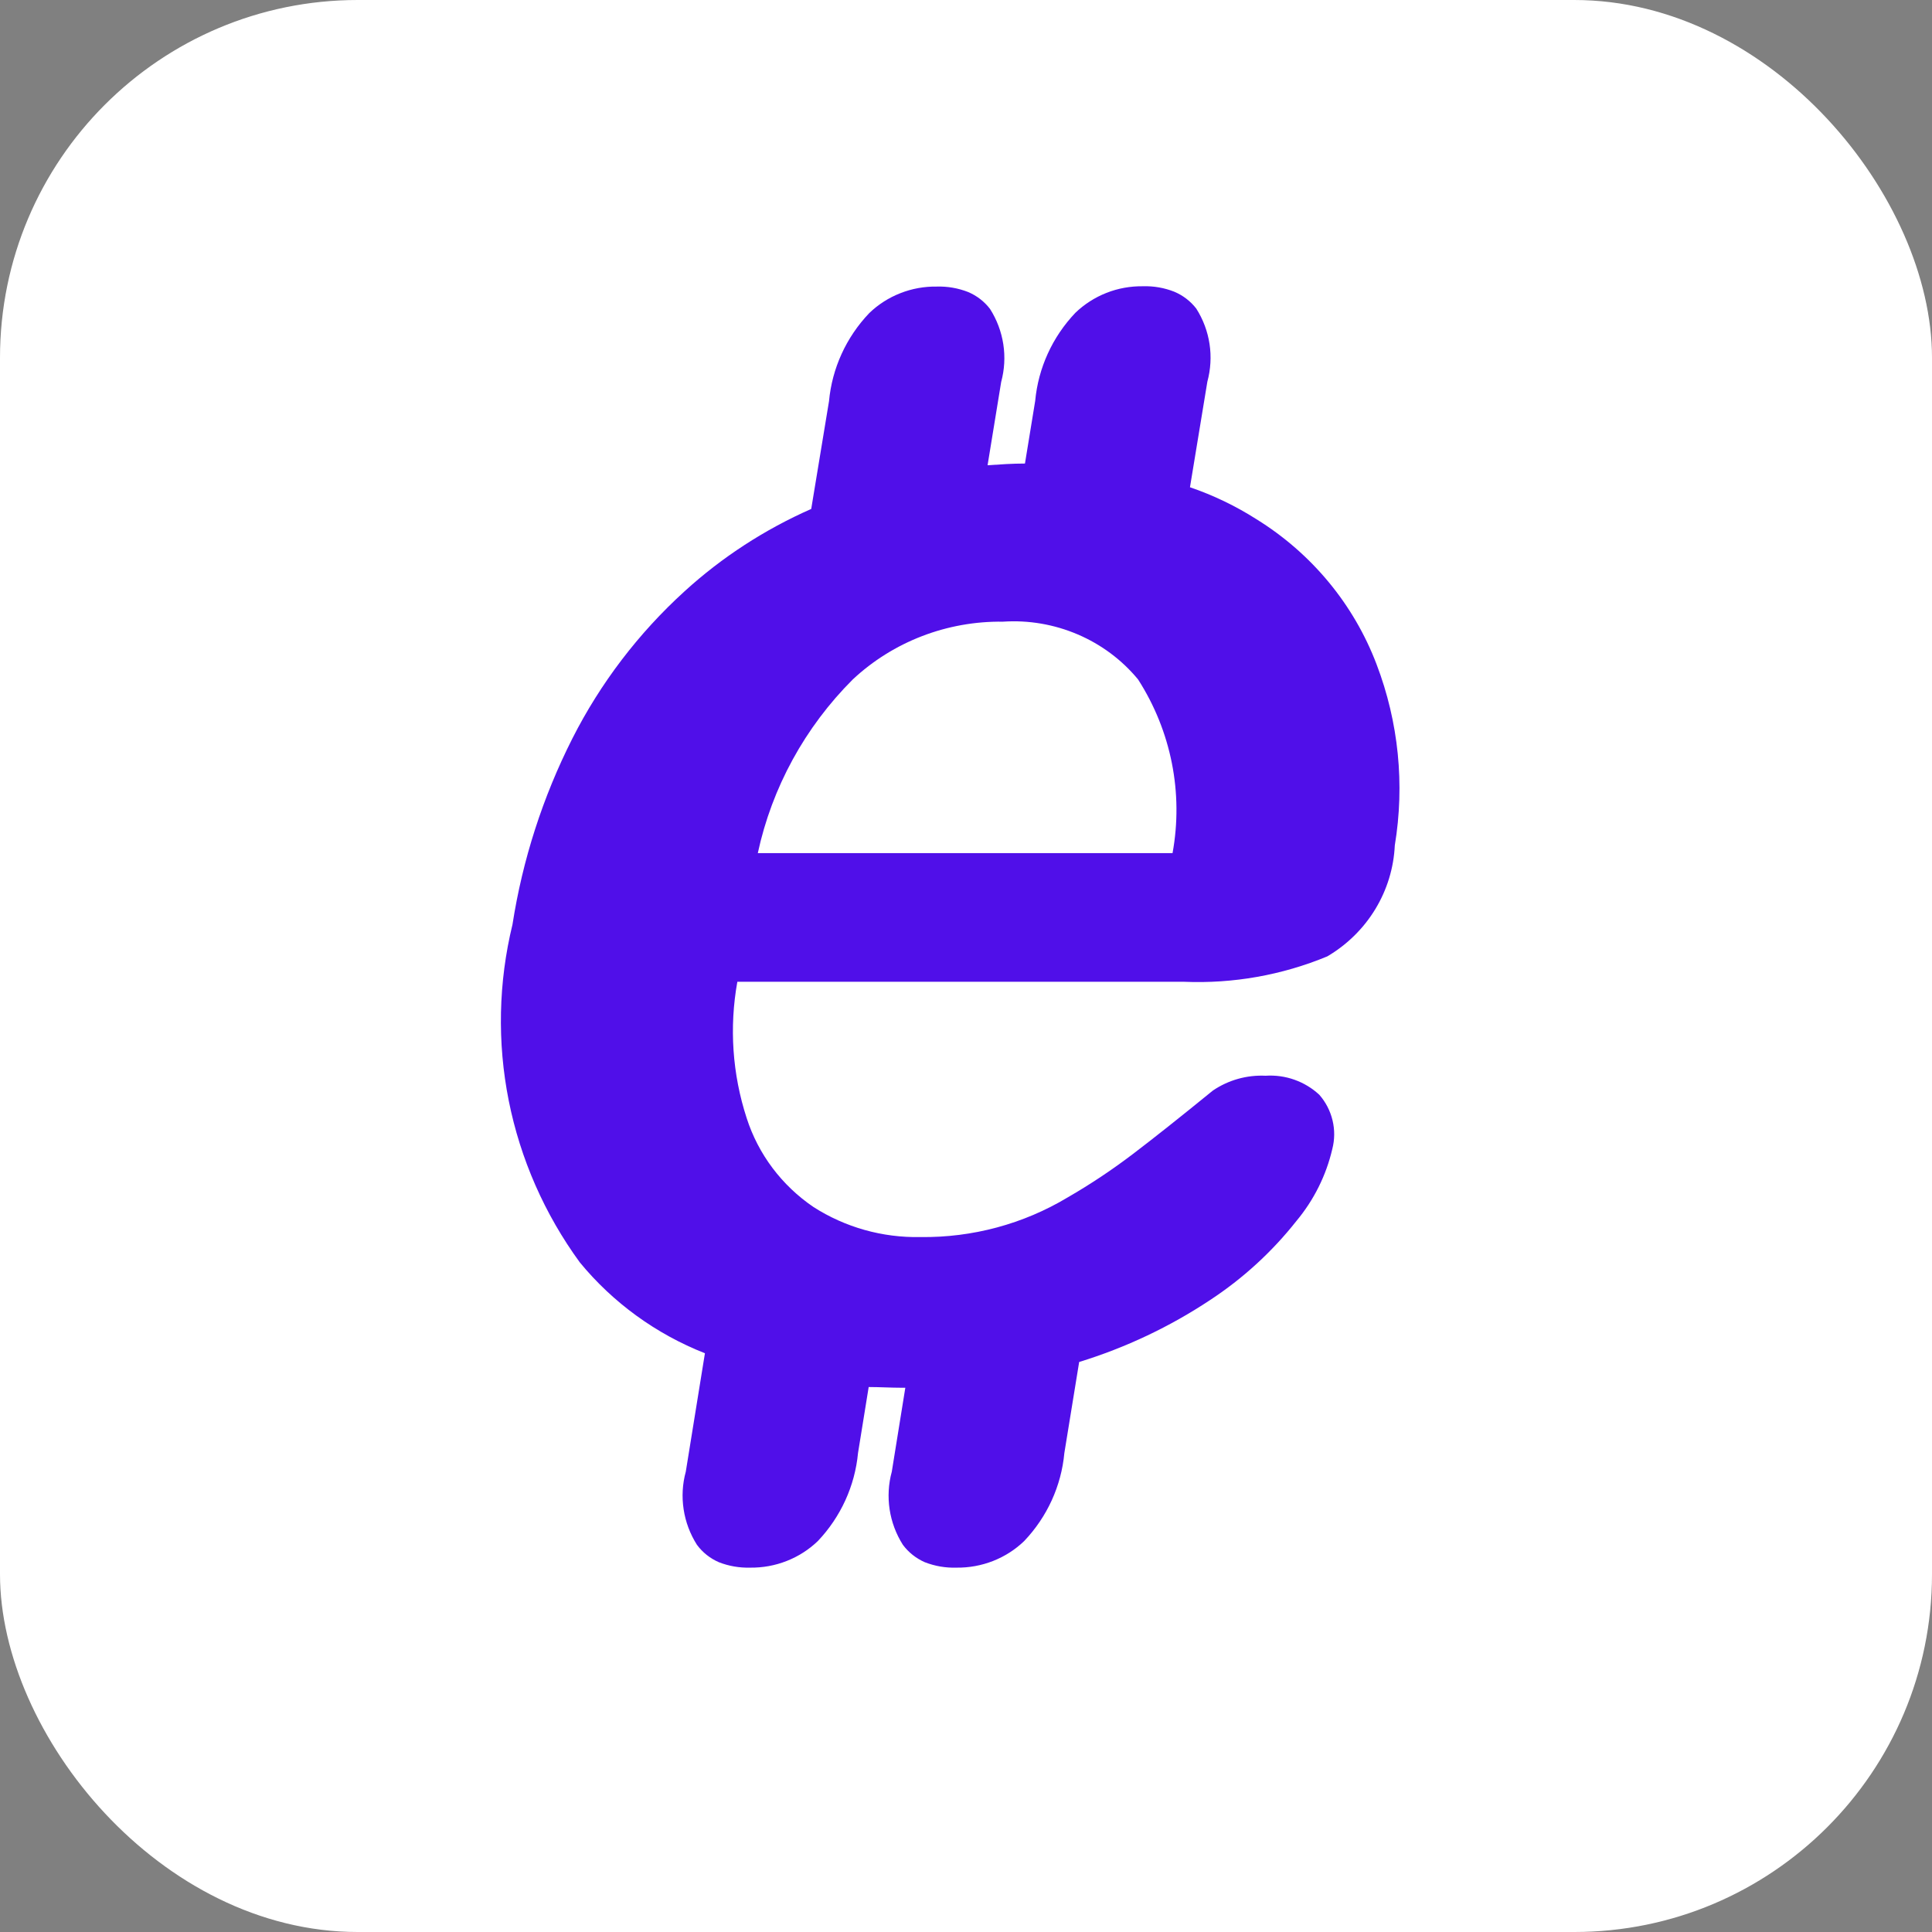
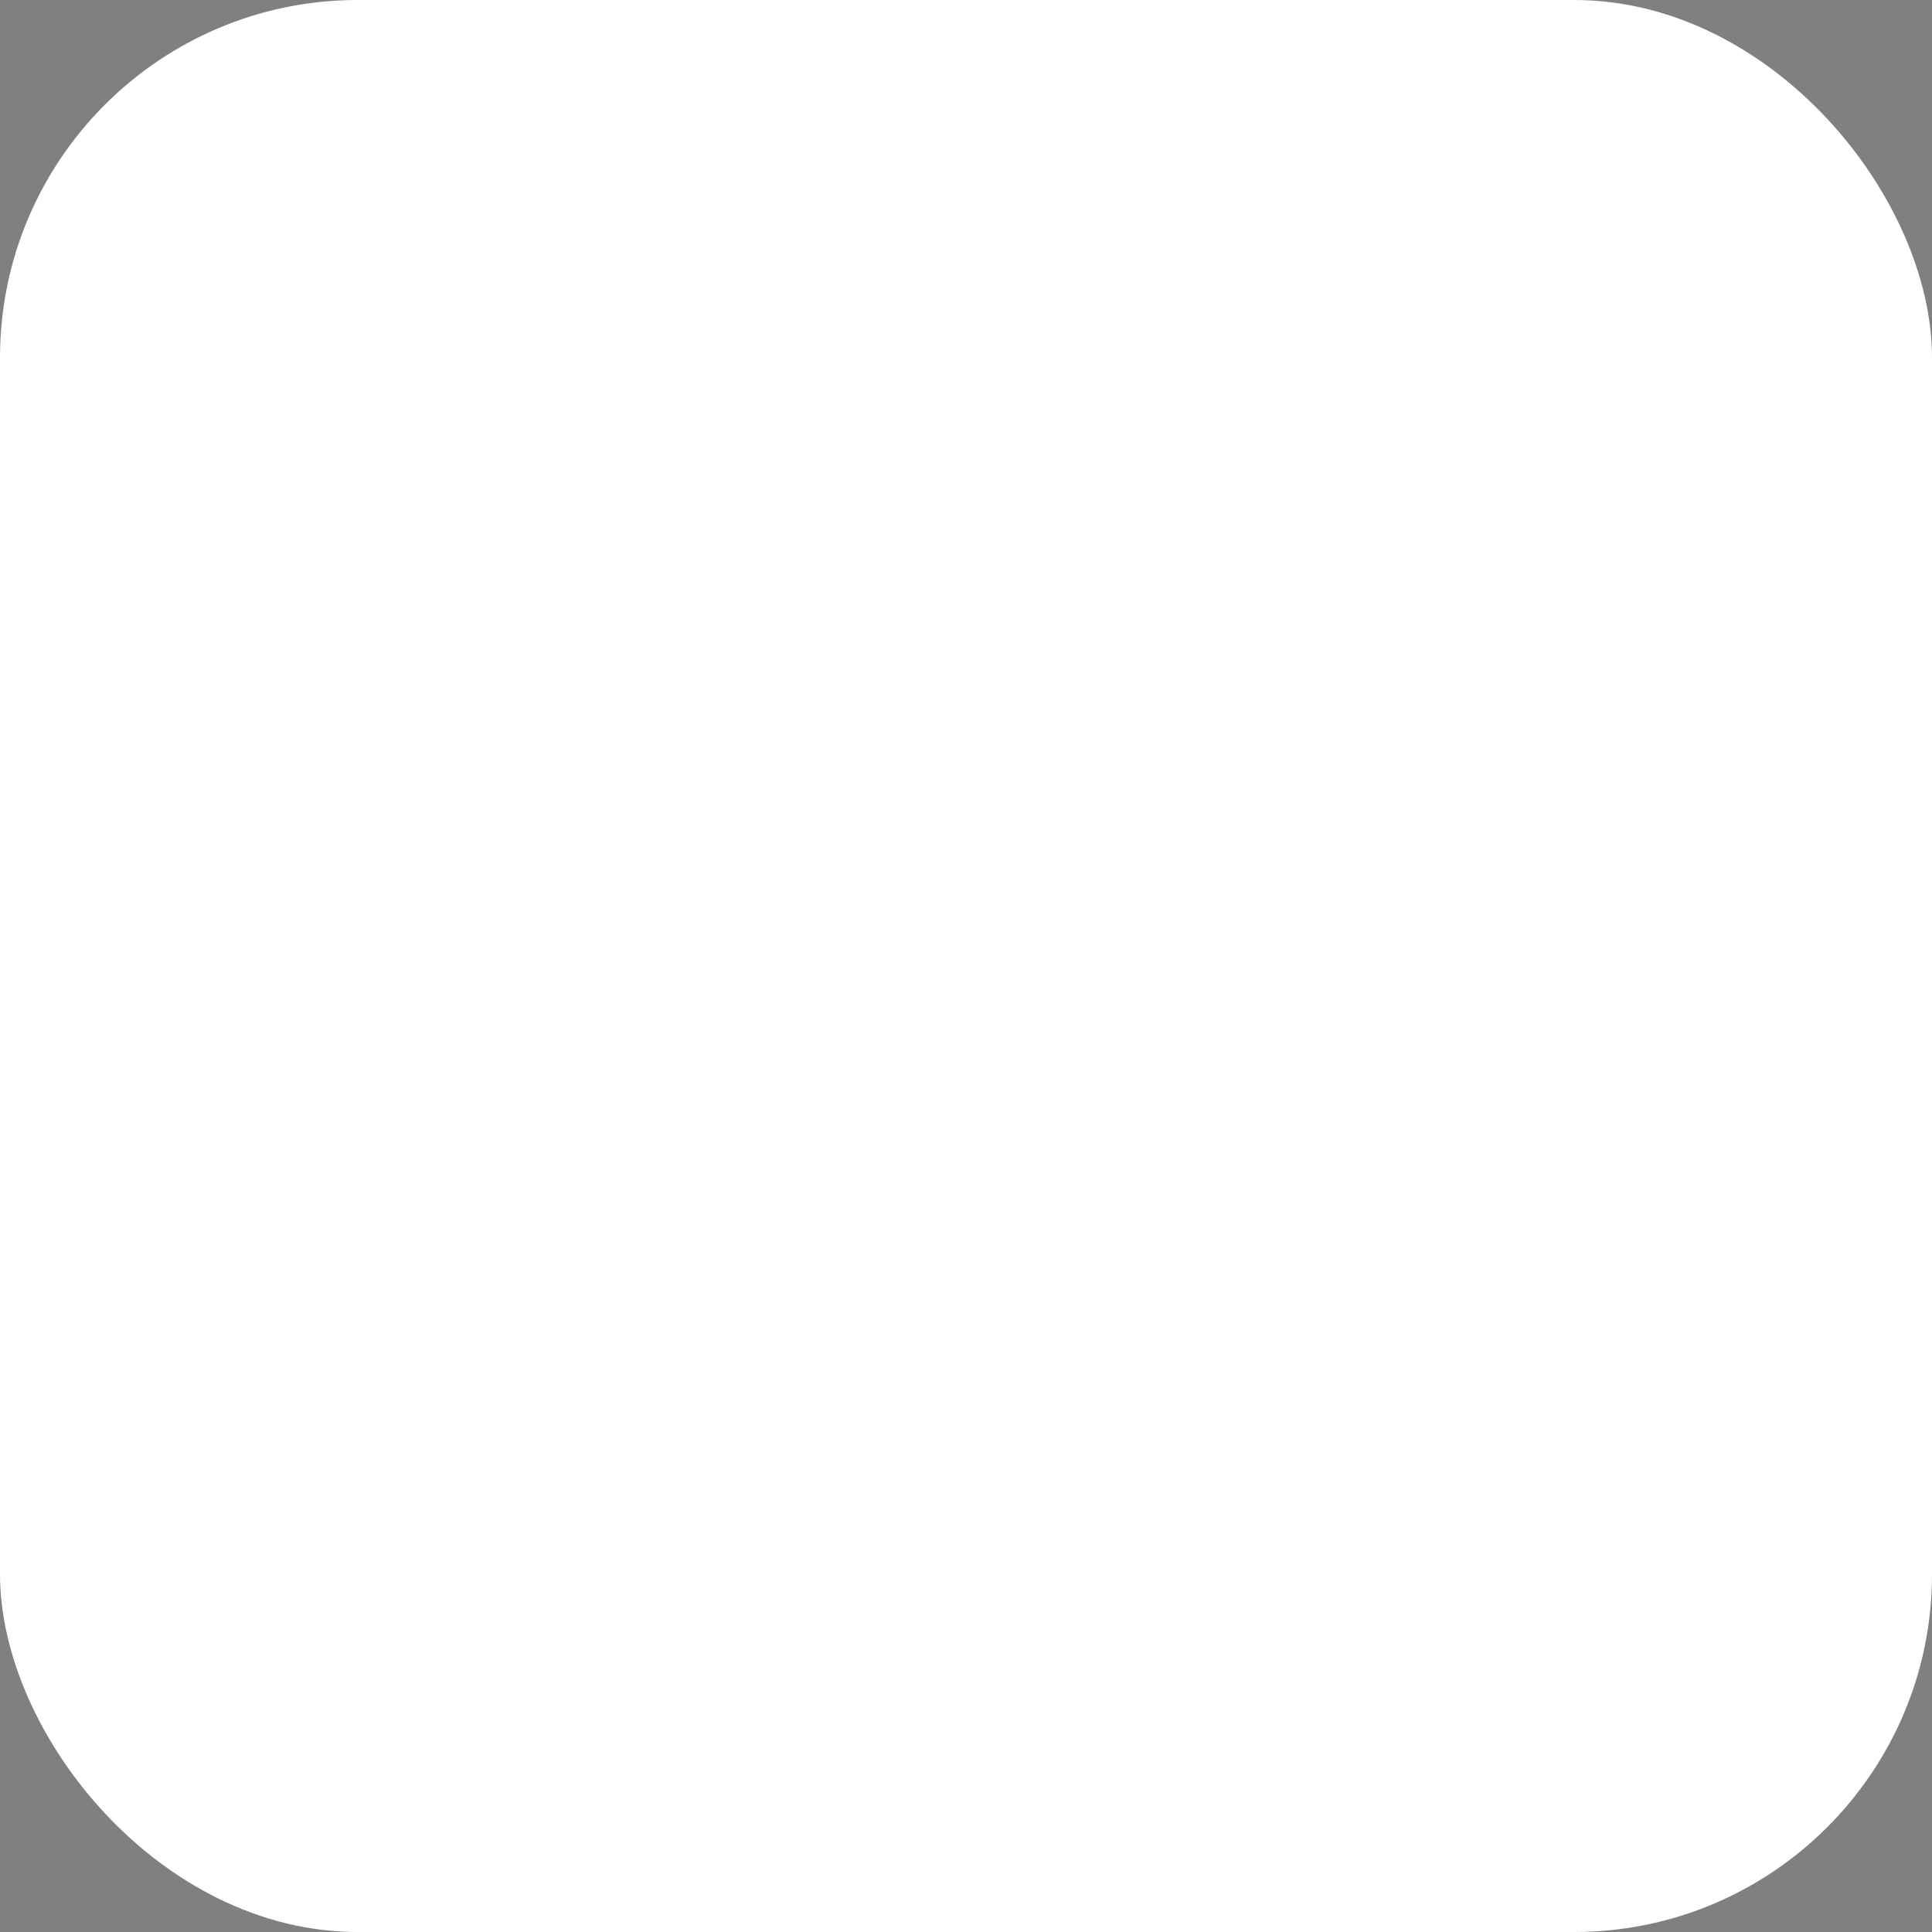
<svg xmlns="http://www.w3.org/2000/svg" width="54" height="54" viewBox="0 0 54 54" fill="none">
  <rect x="0" y="0" width="54" height="54" fill="#808080" stroke="none" />
  <rect width="54" height="54" rx="10" fill="white" />
-   <path d="M38.476 18.569C37.841 16.894 36.662 15.469 35.121 14.514C34.539 14.143 33.914 13.842 33.26 13.619L33.746 10.668C33.839 10.325 33.86 9.966 33.807 9.615C33.754 9.264 33.628 8.927 33.436 8.625C33.276 8.418 33.063 8.255 32.82 8.153C32.543 8.044 32.246 7.992 31.949 8.001C31.599 7.996 31.251 8.058 30.926 8.186C30.602 8.314 30.306 8.503 30.056 8.744C29.414 9.42 29.019 10.286 28.934 11.205L28.648 12.956C28.297 12.956 27.952 12.98 27.603 13.004L27.983 10.677C28.076 10.333 28.097 9.975 28.043 9.623C27.989 9.272 27.863 8.935 27.671 8.634C27.512 8.426 27.3 8.263 27.057 8.161C26.78 8.053 26.484 8.001 26.186 8.01C25.836 8.004 25.488 8.067 25.164 8.195C24.839 8.322 24.543 8.512 24.294 8.753C23.651 9.428 23.256 10.294 23.171 11.214L22.674 14.225C21.375 14.798 20.18 15.574 19.137 16.524C17.845 17.699 16.782 19.094 15.998 20.641C15.17 22.279 14.605 24.033 14.324 25.84C13.931 27.455 13.895 29.133 14.219 30.762C14.544 32.392 15.221 33.934 16.206 35.284C17.131 36.41 18.334 37.284 19.703 37.824L19.168 41.134C19.074 41.477 19.054 41.836 19.108 42.187C19.161 42.539 19.288 42.876 19.479 43.177C19.636 43.39 19.848 43.559 20.094 43.665C20.37 43.773 20.667 43.824 20.965 43.816C21.315 43.821 21.663 43.758 21.988 43.63C22.313 43.503 22.609 43.313 22.859 43.073C23.5 42.397 23.895 41.531 23.982 40.612L24.28 38.768C24.583 38.768 24.895 38.788 25.213 38.788H25.304L24.926 41.134C24.832 41.477 24.812 41.836 24.865 42.187C24.918 42.538 25.044 42.875 25.235 43.177C25.393 43.39 25.605 43.558 25.85 43.665C26.131 43.774 26.432 43.826 26.734 43.816C27.084 43.821 27.431 43.757 27.756 43.63C28.081 43.502 28.377 43.313 28.626 43.073C29.269 42.397 29.664 41.532 29.749 40.612L30.163 38.068C31.463 37.668 32.697 37.084 33.825 36.335C34.744 35.731 35.558 34.985 36.235 34.127C36.723 33.542 37.066 32.854 37.238 32.117C37.306 31.854 37.309 31.579 37.245 31.315C37.182 31.051 37.056 30.806 36.876 30.6C36.676 30.414 36.44 30.271 36.181 30.179C35.923 30.087 35.647 30.049 35.373 30.067C34.848 30.042 34.329 30.189 33.898 30.483C32.983 31.229 32.24 31.818 31.67 32.251C31.087 32.695 30.476 33.102 29.84 33.469C28.604 34.211 27.178 34.595 25.728 34.576C24.668 34.598 23.626 34.306 22.738 33.737C21.851 33.135 21.194 32.261 20.87 31.252C20.469 30.021 20.38 28.714 20.609 27.441H33.096C34.468 27.498 35.835 27.255 37.099 26.731C37.65 26.406 38.11 25.954 38.439 25.413C38.768 24.872 38.956 24.259 38.985 23.63C39.267 21.929 39.092 20.184 38.476 18.569ZM32.773 23.845H21.181C21.576 22.013 22.497 20.329 23.834 18.992C24.964 17.935 26.472 17.355 28.034 17.376C28.749 17.328 29.465 17.451 30.122 17.732C30.779 18.012 31.358 18.444 31.809 18.99C32.736 20.434 33.08 22.165 32.773 23.845Z" fill="#500FE9" />
</svg>